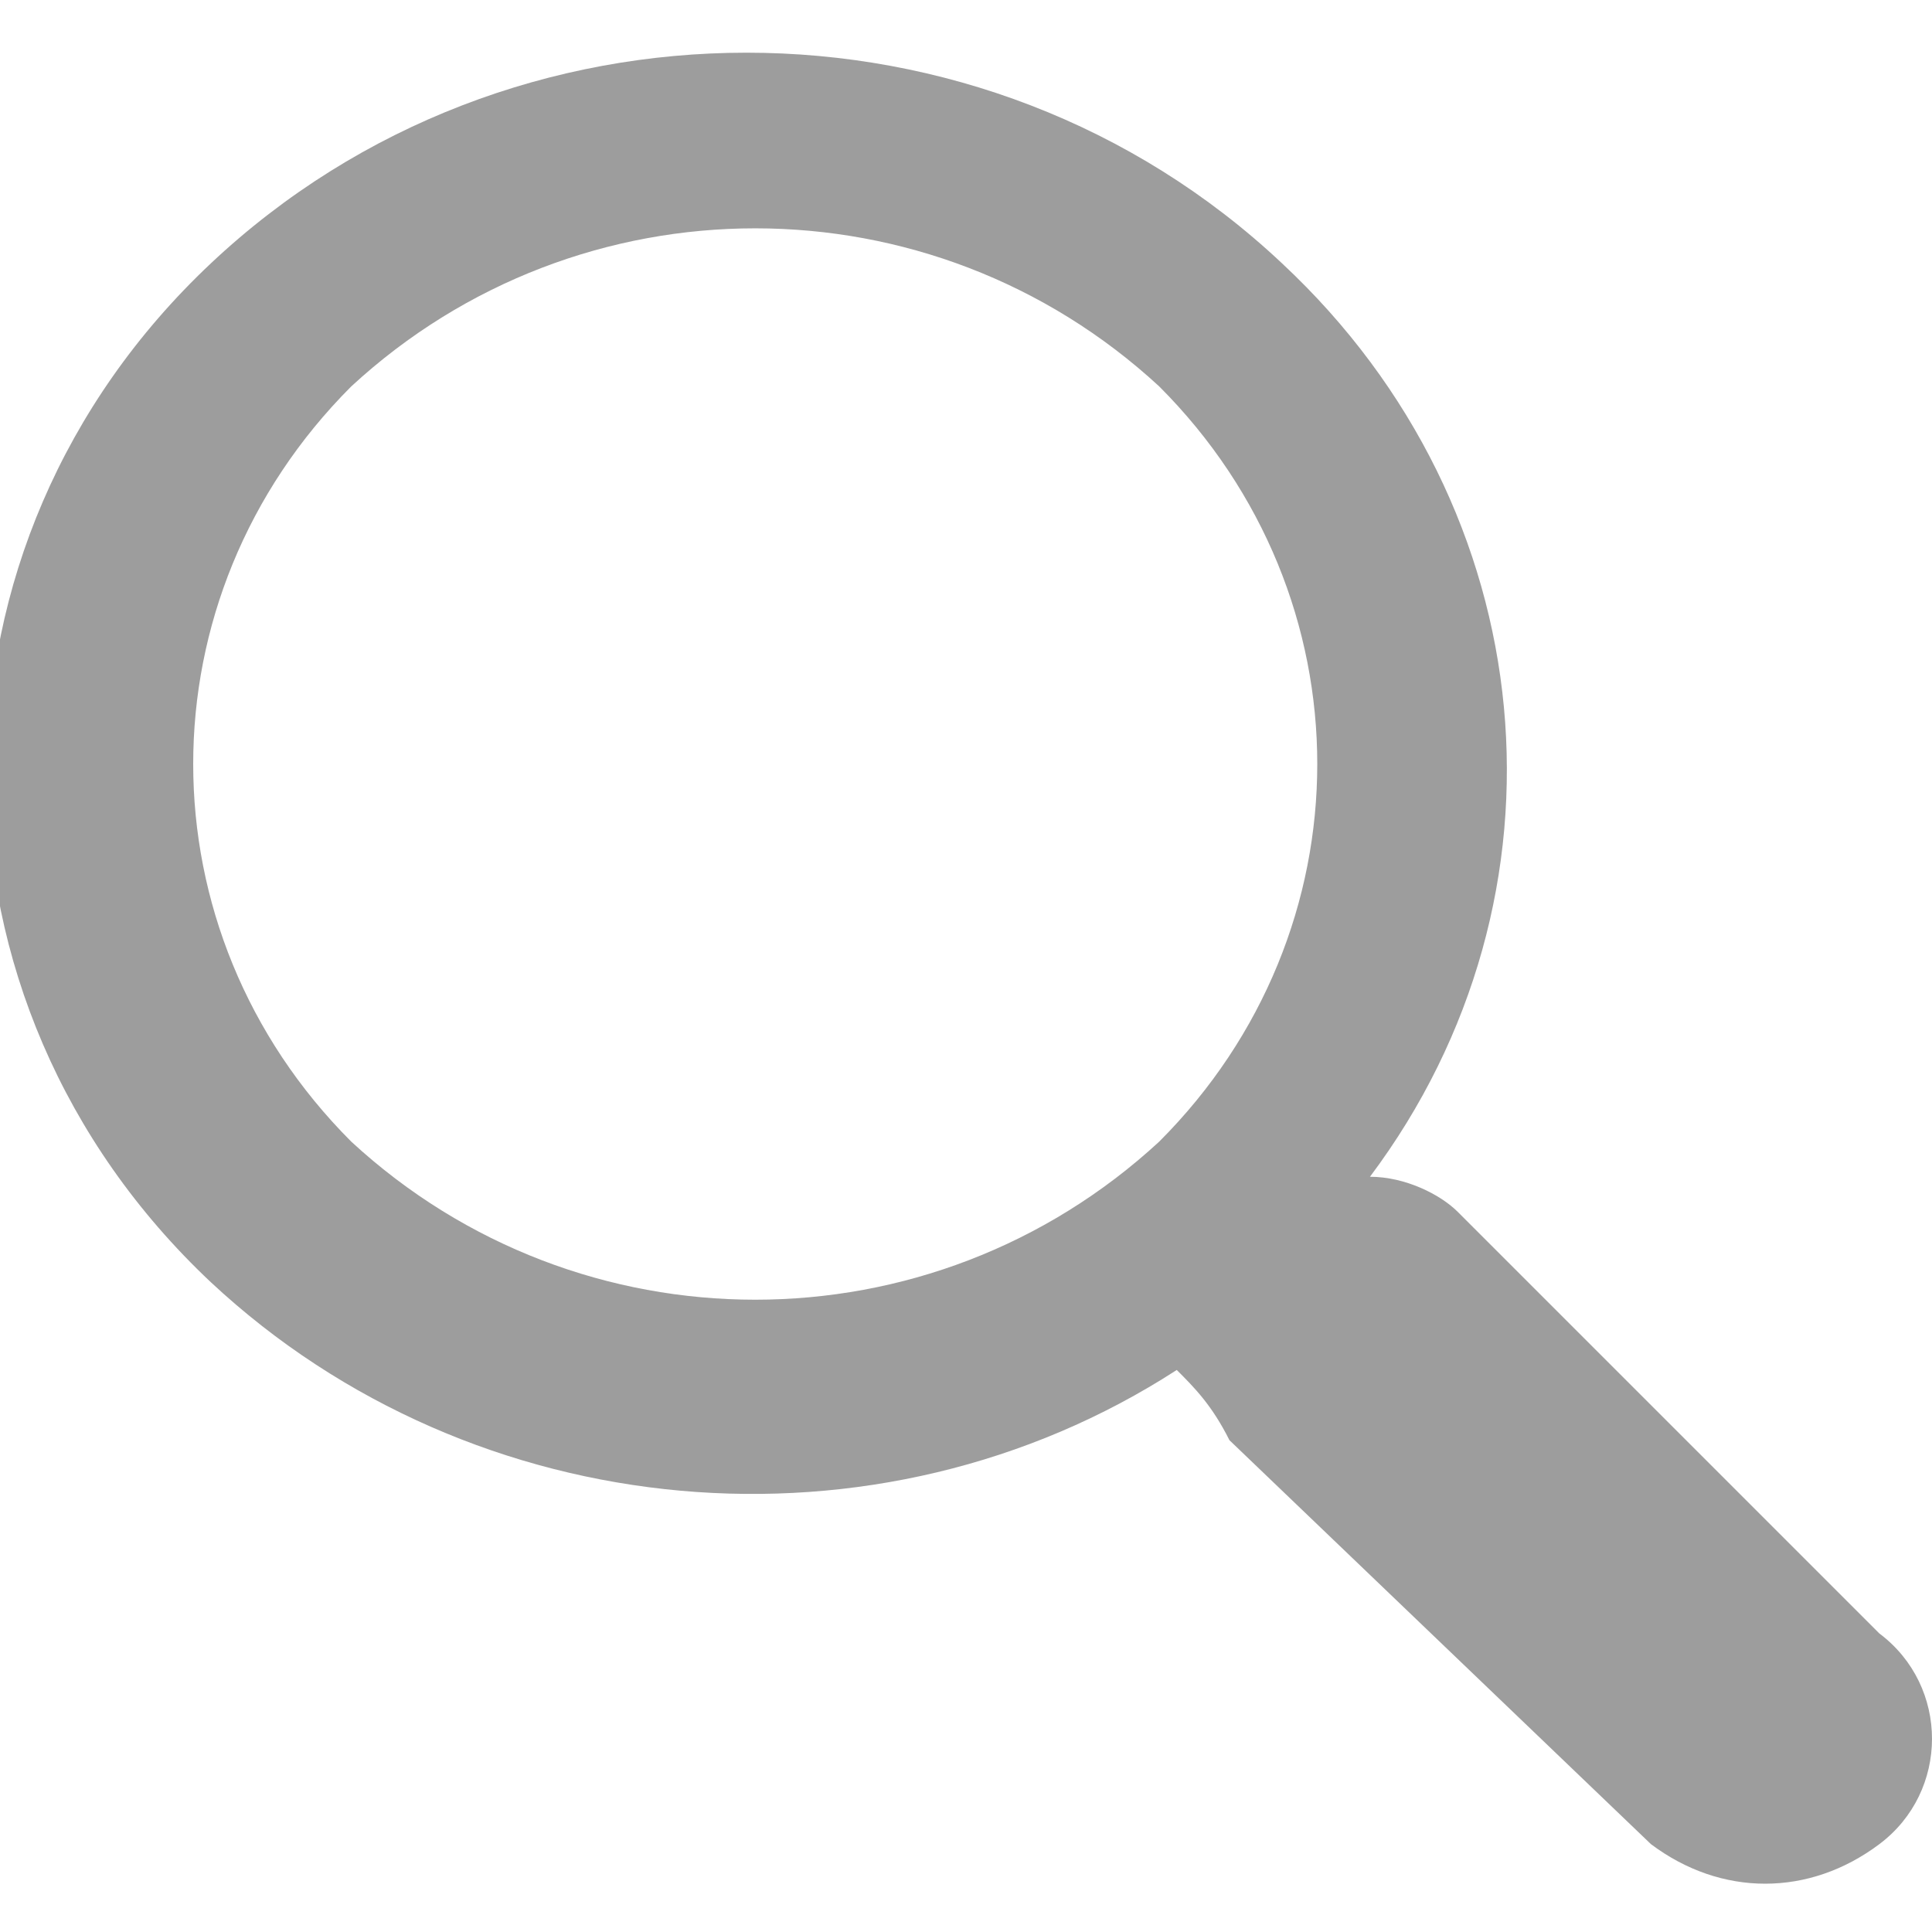
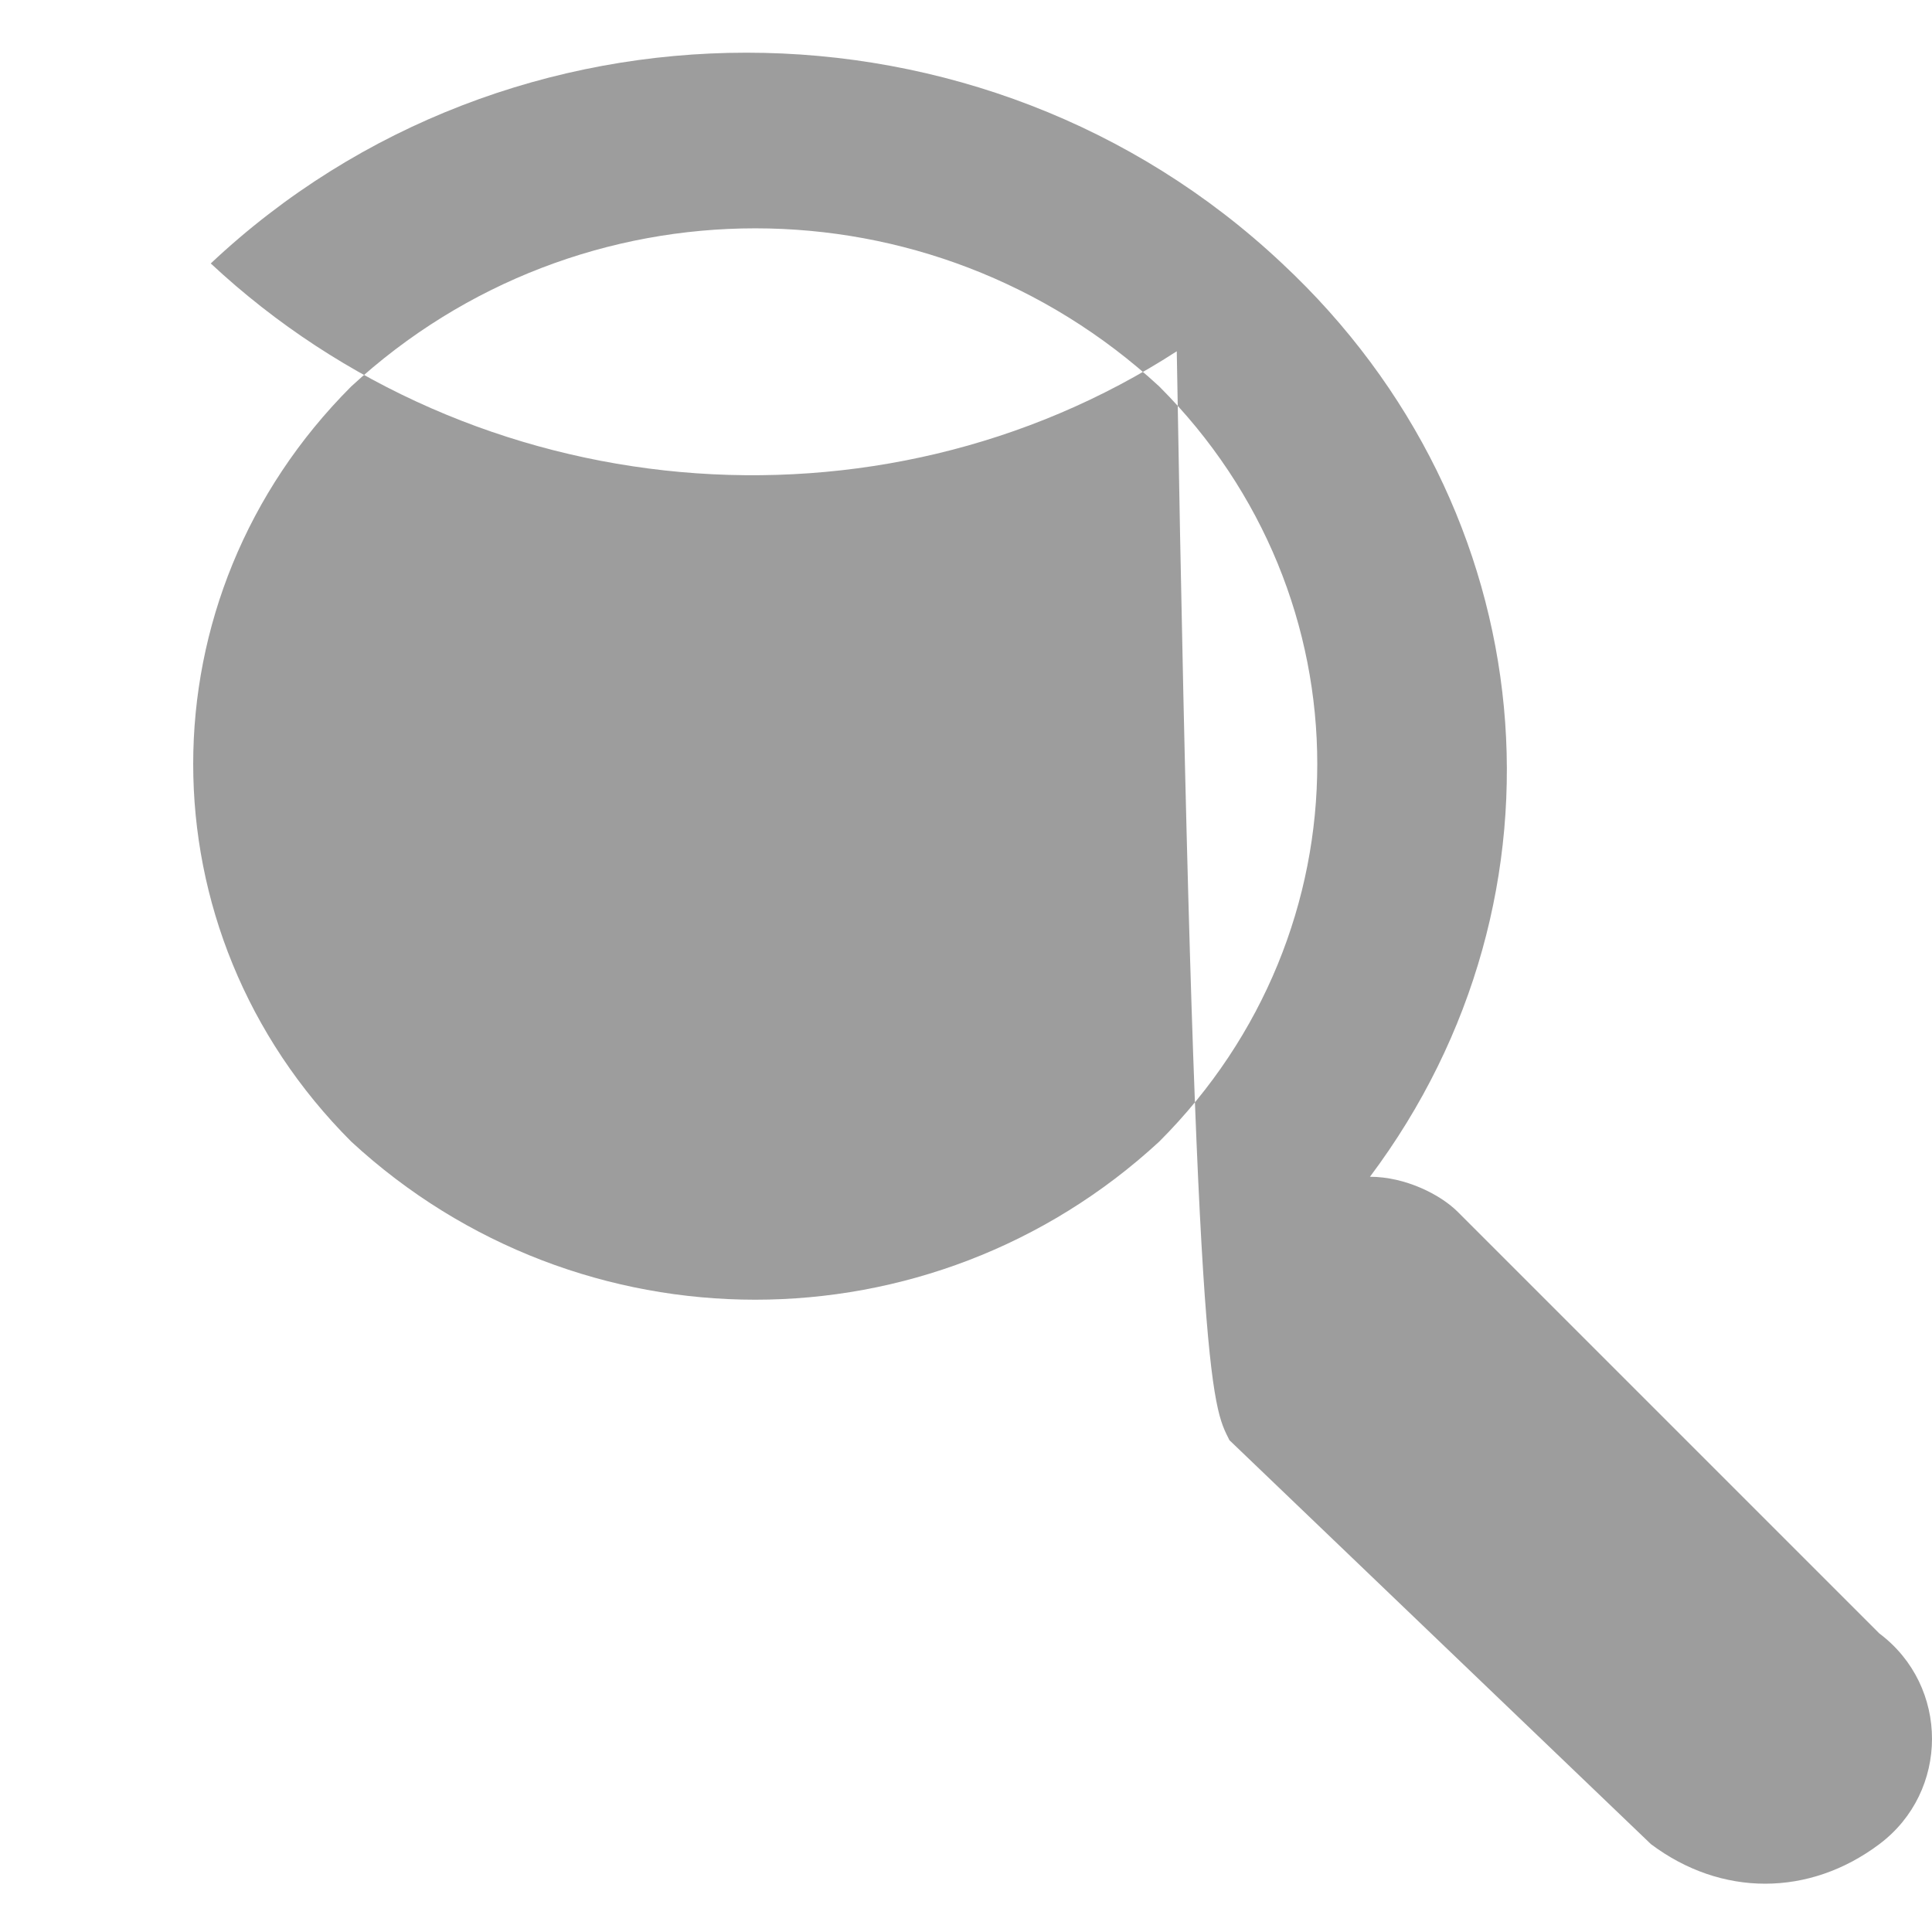
<svg xmlns="http://www.w3.org/2000/svg" version="1.1" id="Layer_1" x="0px" y="0px" viewBox="0 0 11 11" style="enable-background:new 0 0 11 11;" xml:space="preserve">
  <style type="text/css">
	.st0{opacity:0.5;fill:#3D3D3D;}
</style>
-   <path class="st0" d="M7.3,1.5c-1.7-1.6-4.4-1.6-6.1,0c-1.7,1.6-1.7,4.2,0,5.8c1.5,1.4,3.8,1.6,5.5,0.5C6.8,7.9,6.9,8,7,8.2l2.4,2.3  c0.4,0.3,0.9,0.3,1.3,0c0.4-0.3,0.4-0.9,0-1.2L8.3,6.9C8.2,6.8,8,6.7,7.8,6.7C9,5.1,8.8,2.9,7.3,1.5z M6.6,6.5  C5.3,7.7,3.3,7.7,2,6.5C0.8,5.3,0.8,3.4,2,2.2C3.3,1,5.3,1,6.6,2.2C7.8,3.4,7.8,5.3,6.6,6.5z" />
+   <path class="st0" d="M7.3,1.5c-1.7-1.6-4.4-1.6-6.1,0c1.5,1.4,3.8,1.6,5.5,0.5C6.8,7.9,6.9,8,7,8.2l2.4,2.3  c0.4,0.3,0.9,0.3,1.3,0c0.4-0.3,0.4-0.9,0-1.2L8.3,6.9C8.2,6.8,8,6.7,7.8,6.7C9,5.1,8.8,2.9,7.3,1.5z M6.6,6.5  C5.3,7.7,3.3,7.7,2,6.5C0.8,5.3,0.8,3.4,2,2.2C3.3,1,5.3,1,6.6,2.2C7.8,3.4,7.8,5.3,6.6,6.5z" />
</svg>